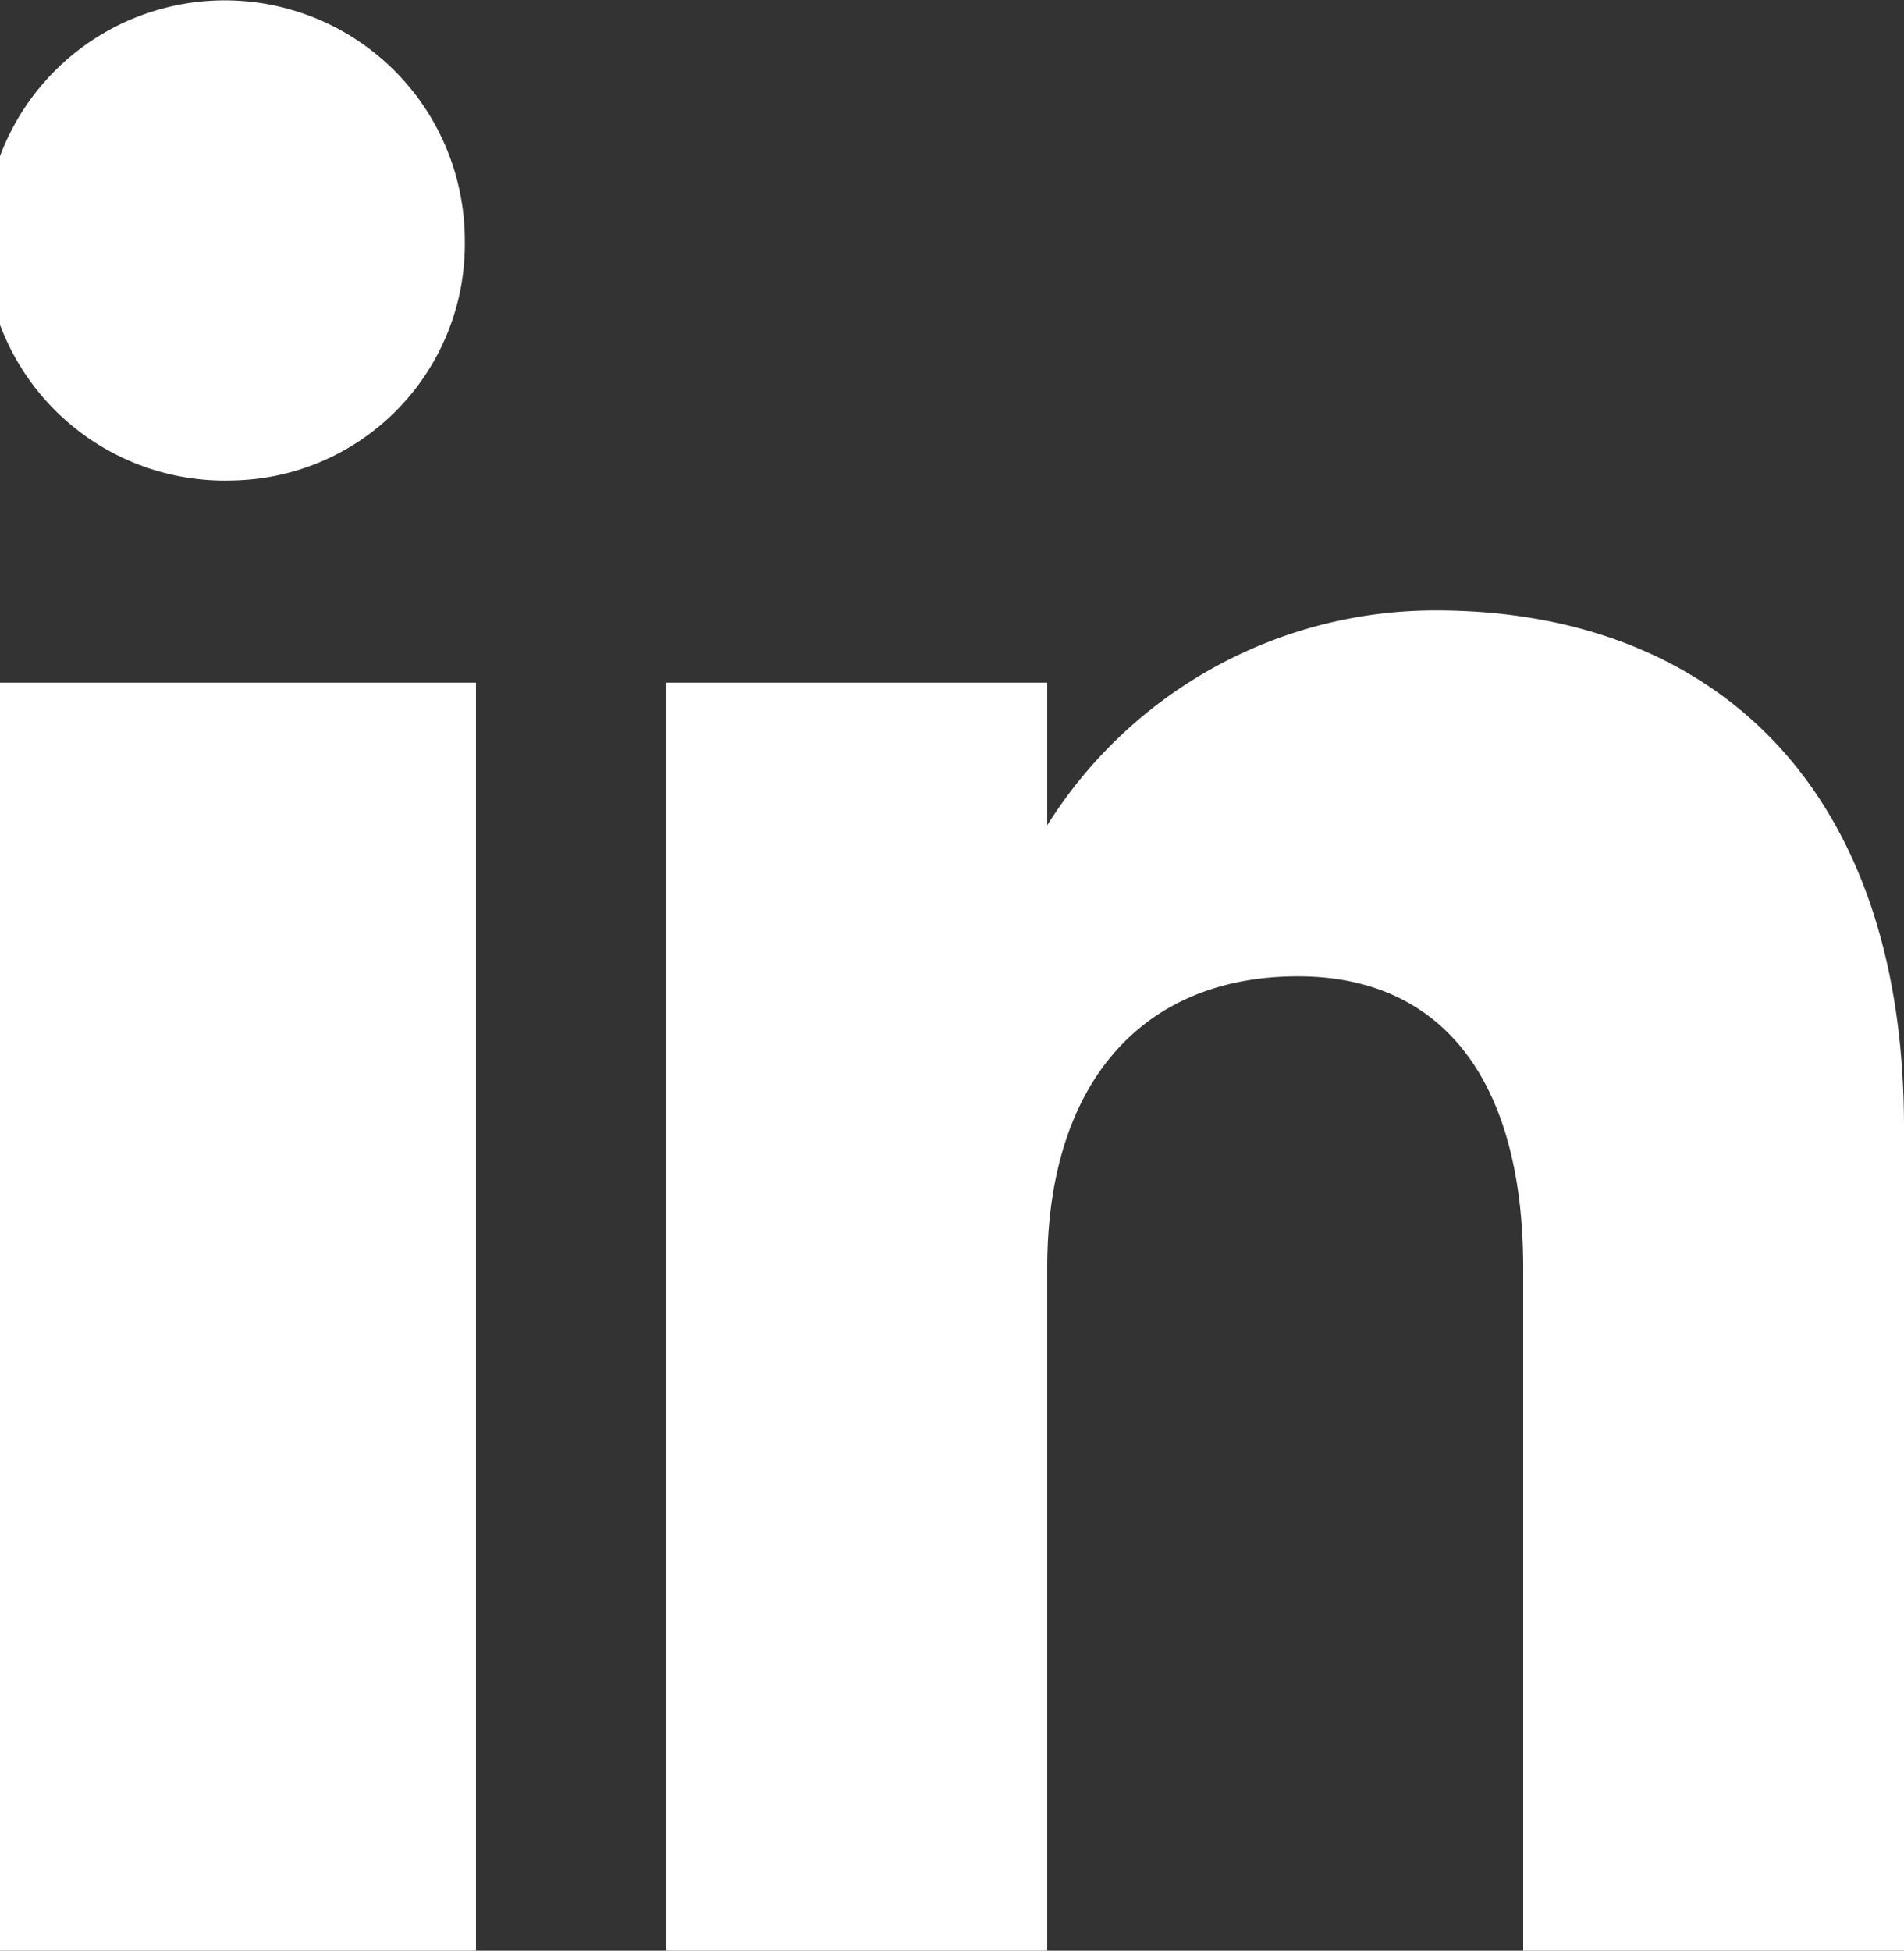
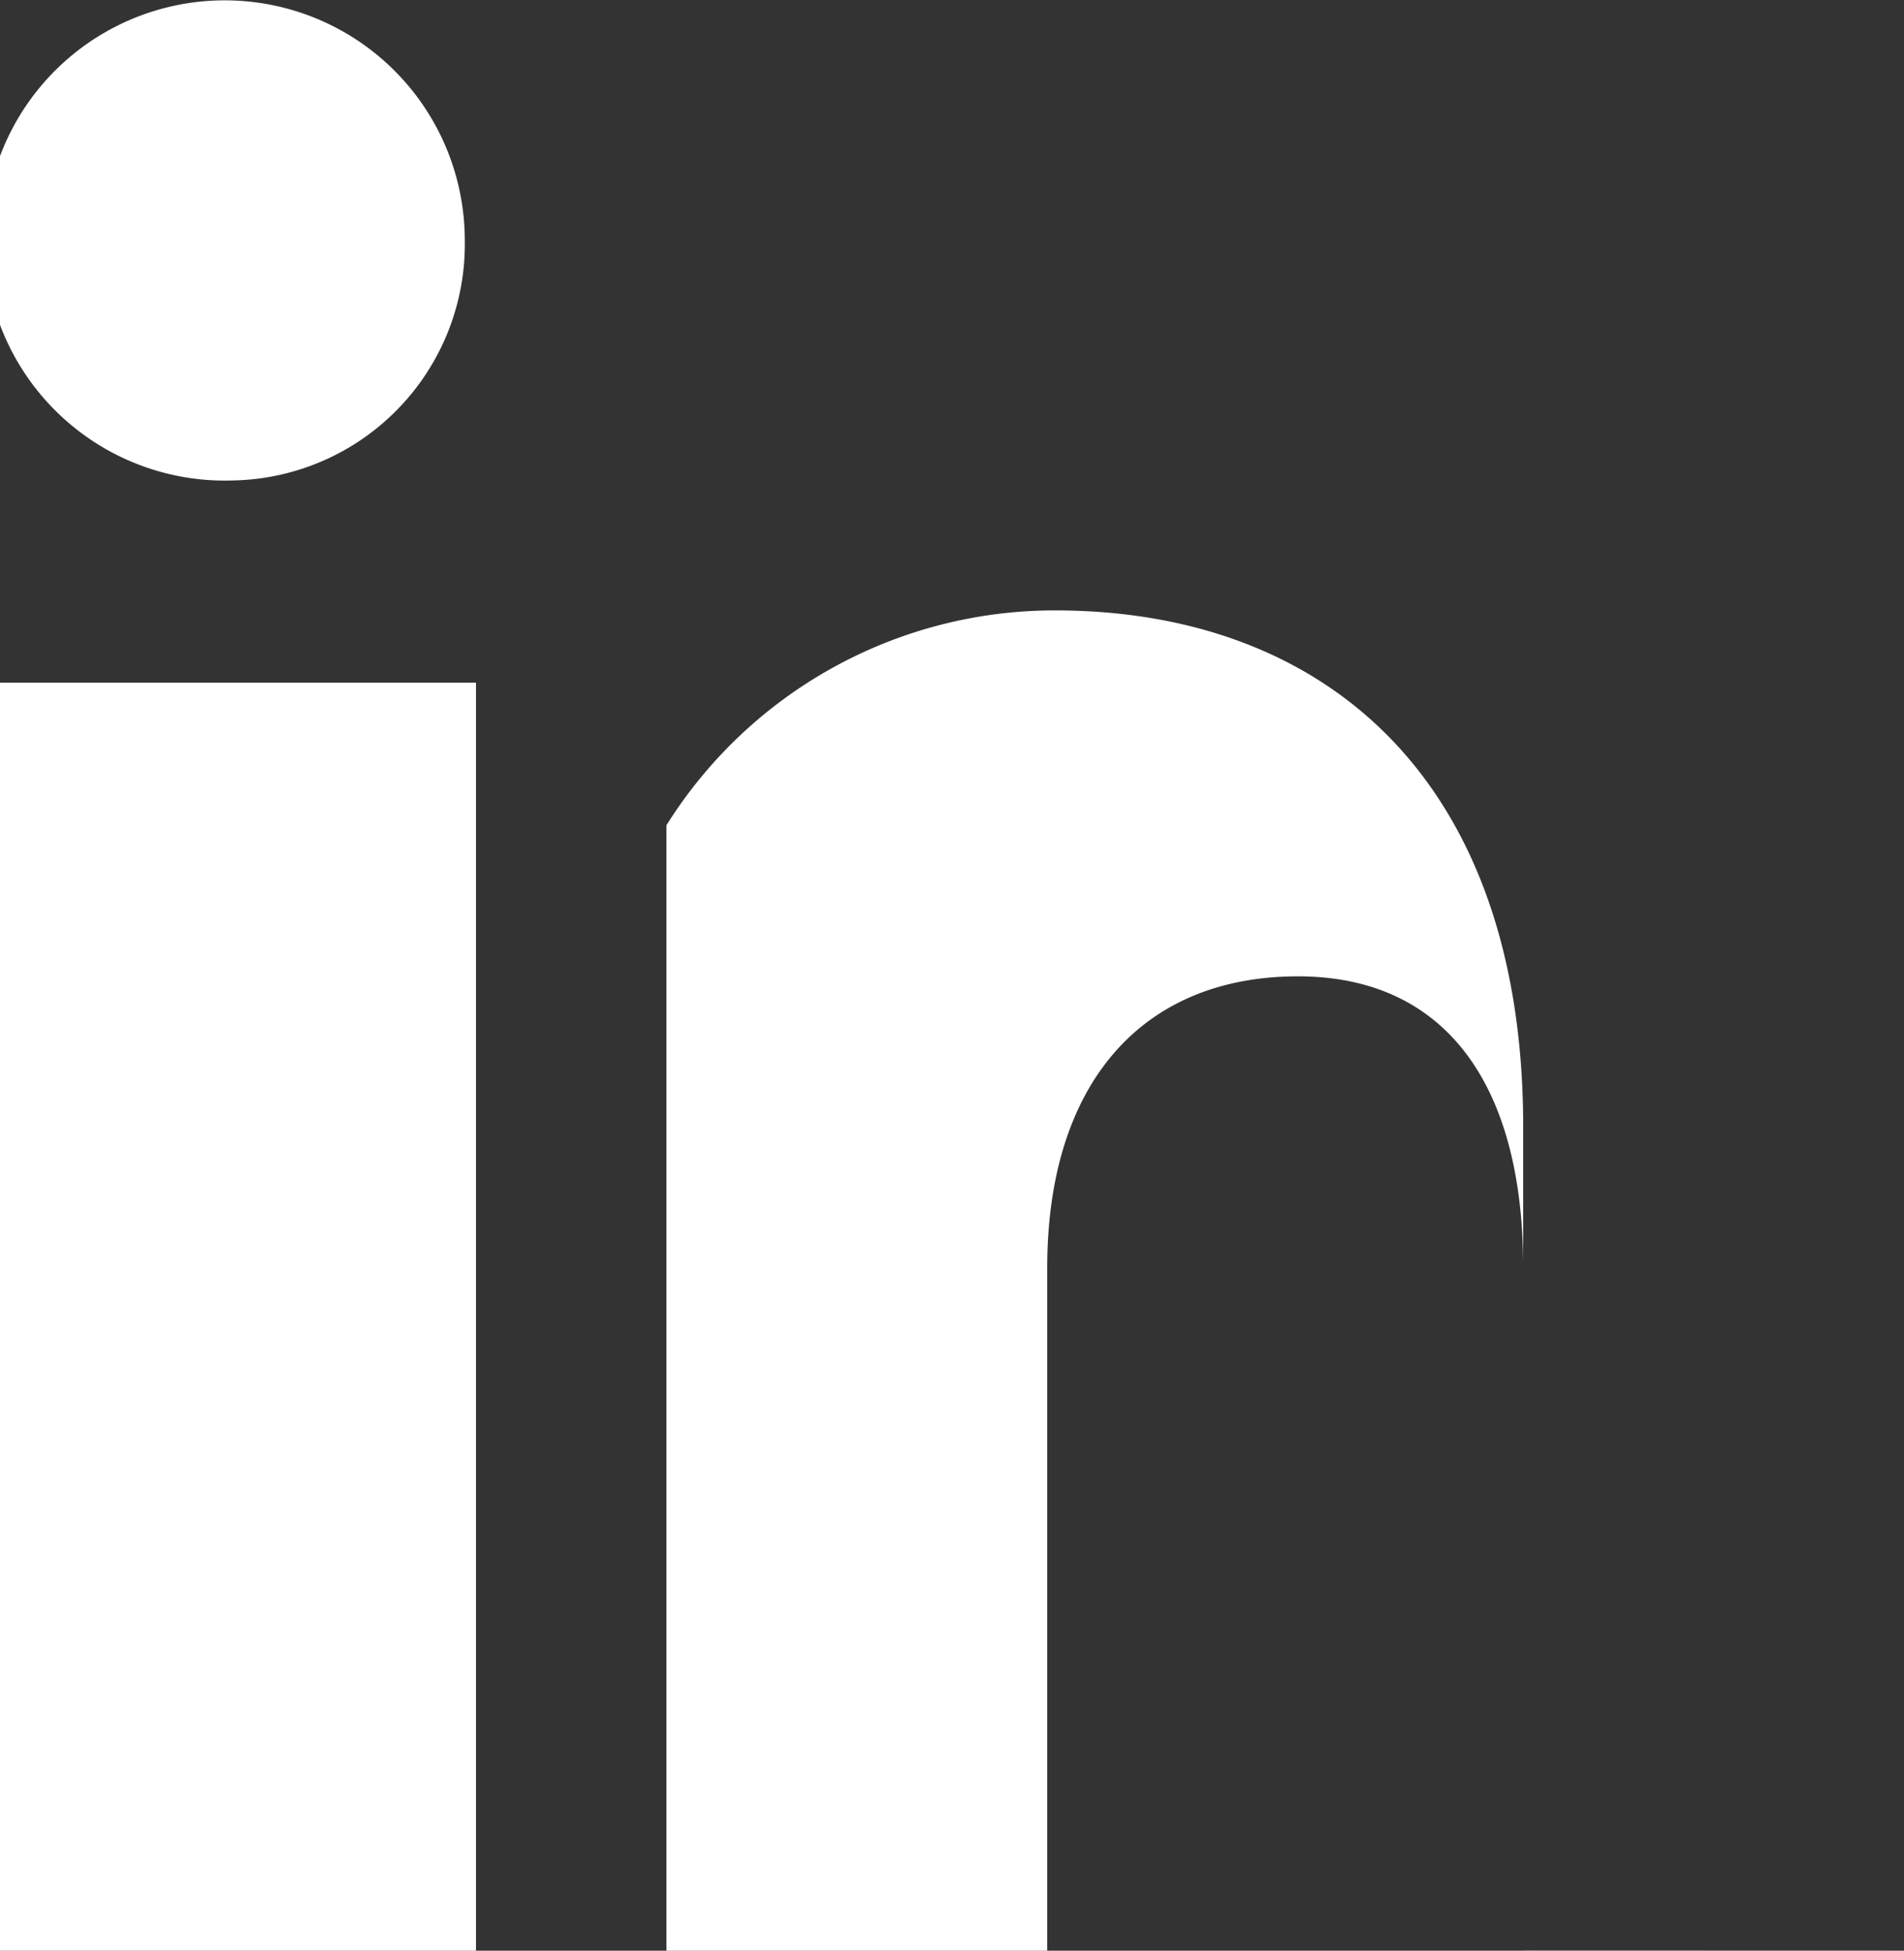
<svg xmlns="http://www.w3.org/2000/svg" width="17.045" height="17.458" viewBox="0 0 17.045 17.458">
  <rect x="0" y="0" width="17.045" height="17.458" fill="#333333" stroke="none" />
-   <path id="linkedin-_161_" data-name="linkedin-[#161]" d="M141.045,7336.458h-3.409v-6.111c0-1.675-.722-2.609-2.016-2.609-1.409,0-2.245.973-2.245,2.609v6.111h-3.409v-11.348h3.409v1.276a4.1,4.1,0,0,1,3.48-1.923c2.411,0,4.19,1.507,4.19,4.625v7.369ZM126.081,7323.3a2.149,2.149,0,1,1,2.08-2.147,2.115,2.115,0,0,1-2.08,2.147ZM124,7336.458h4.261v-11.348H124Z" transform="translate(-124 -7319)" fill="#fff" fill-rule="evenodd" />
+   <path id="linkedin-_161_" data-name="linkedin-[#161]" d="M141.045,7336.458h-3.409v-6.111c0-1.675-.722-2.609-2.016-2.609-1.409,0-2.245.973-2.245,2.609v6.111h-3.409v-11.348v1.276a4.1,4.1,0,0,1,3.48-1.923c2.411,0,4.19,1.507,4.19,4.625v7.369ZM126.081,7323.3a2.149,2.149,0,1,1,2.08-2.147,2.115,2.115,0,0,1-2.08,2.147ZM124,7336.458h4.261v-11.348H124Z" transform="translate(-124 -7319)" fill="#fff" fill-rule="evenodd" />
</svg>